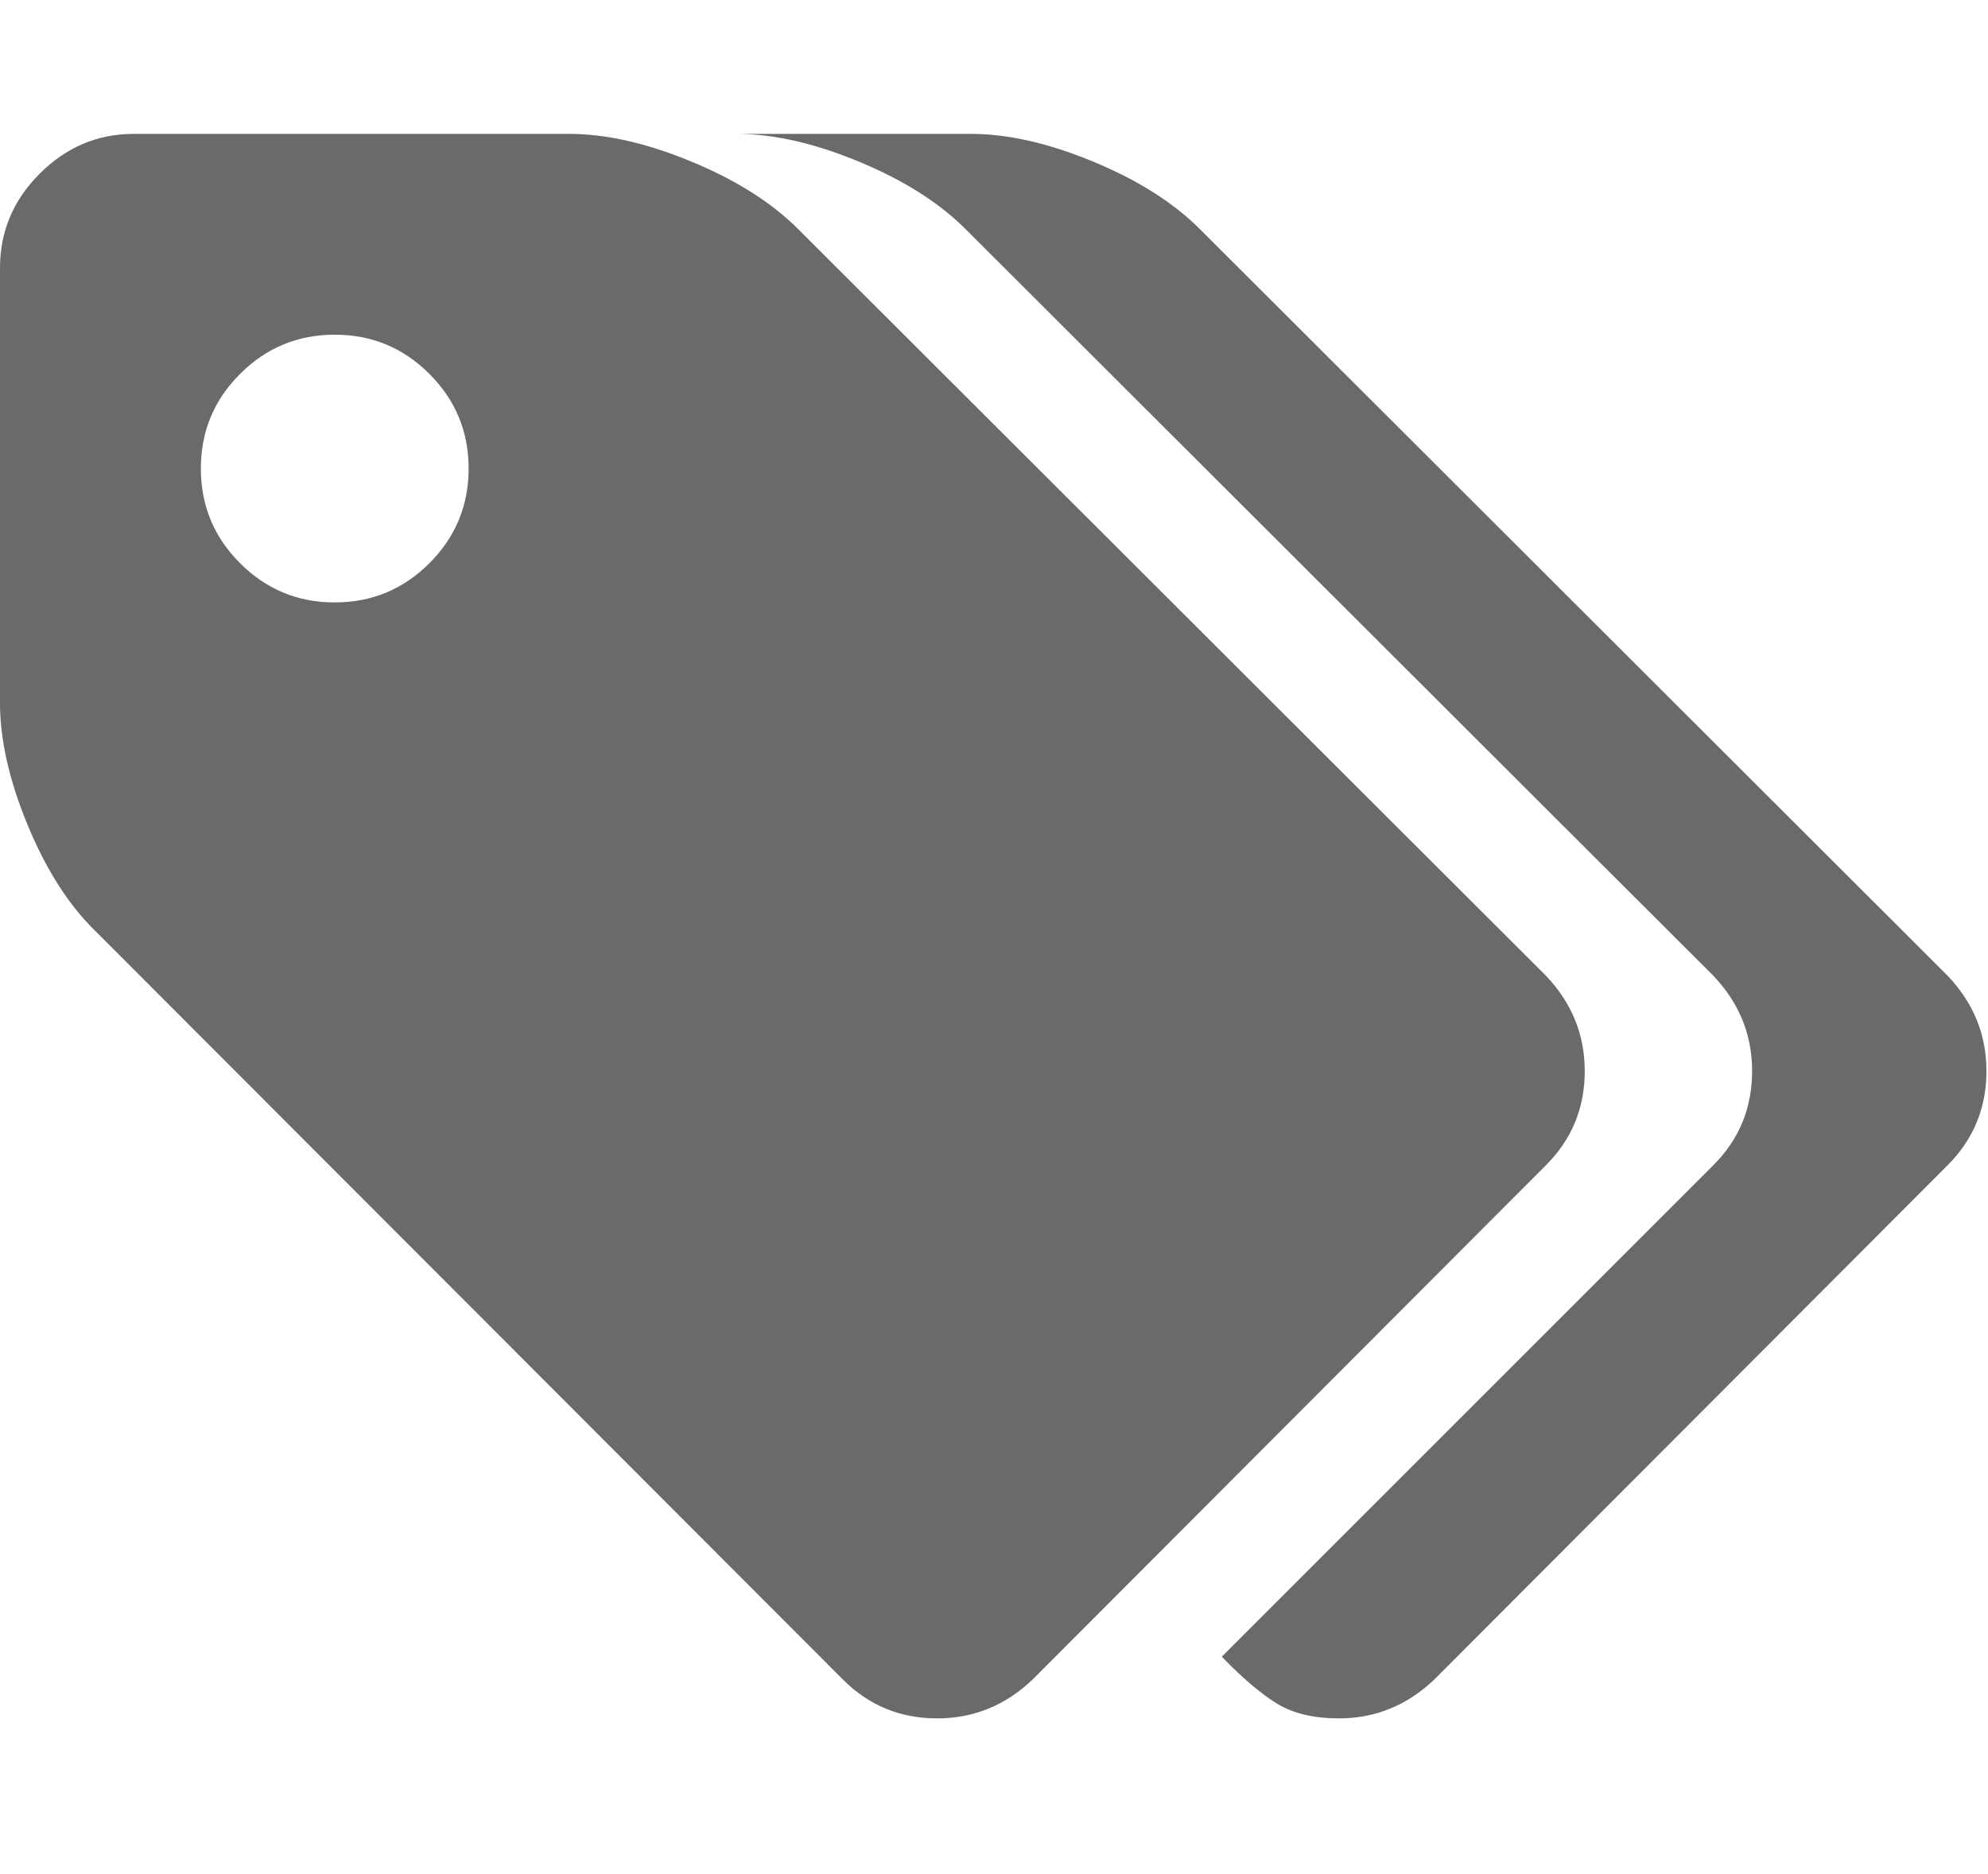
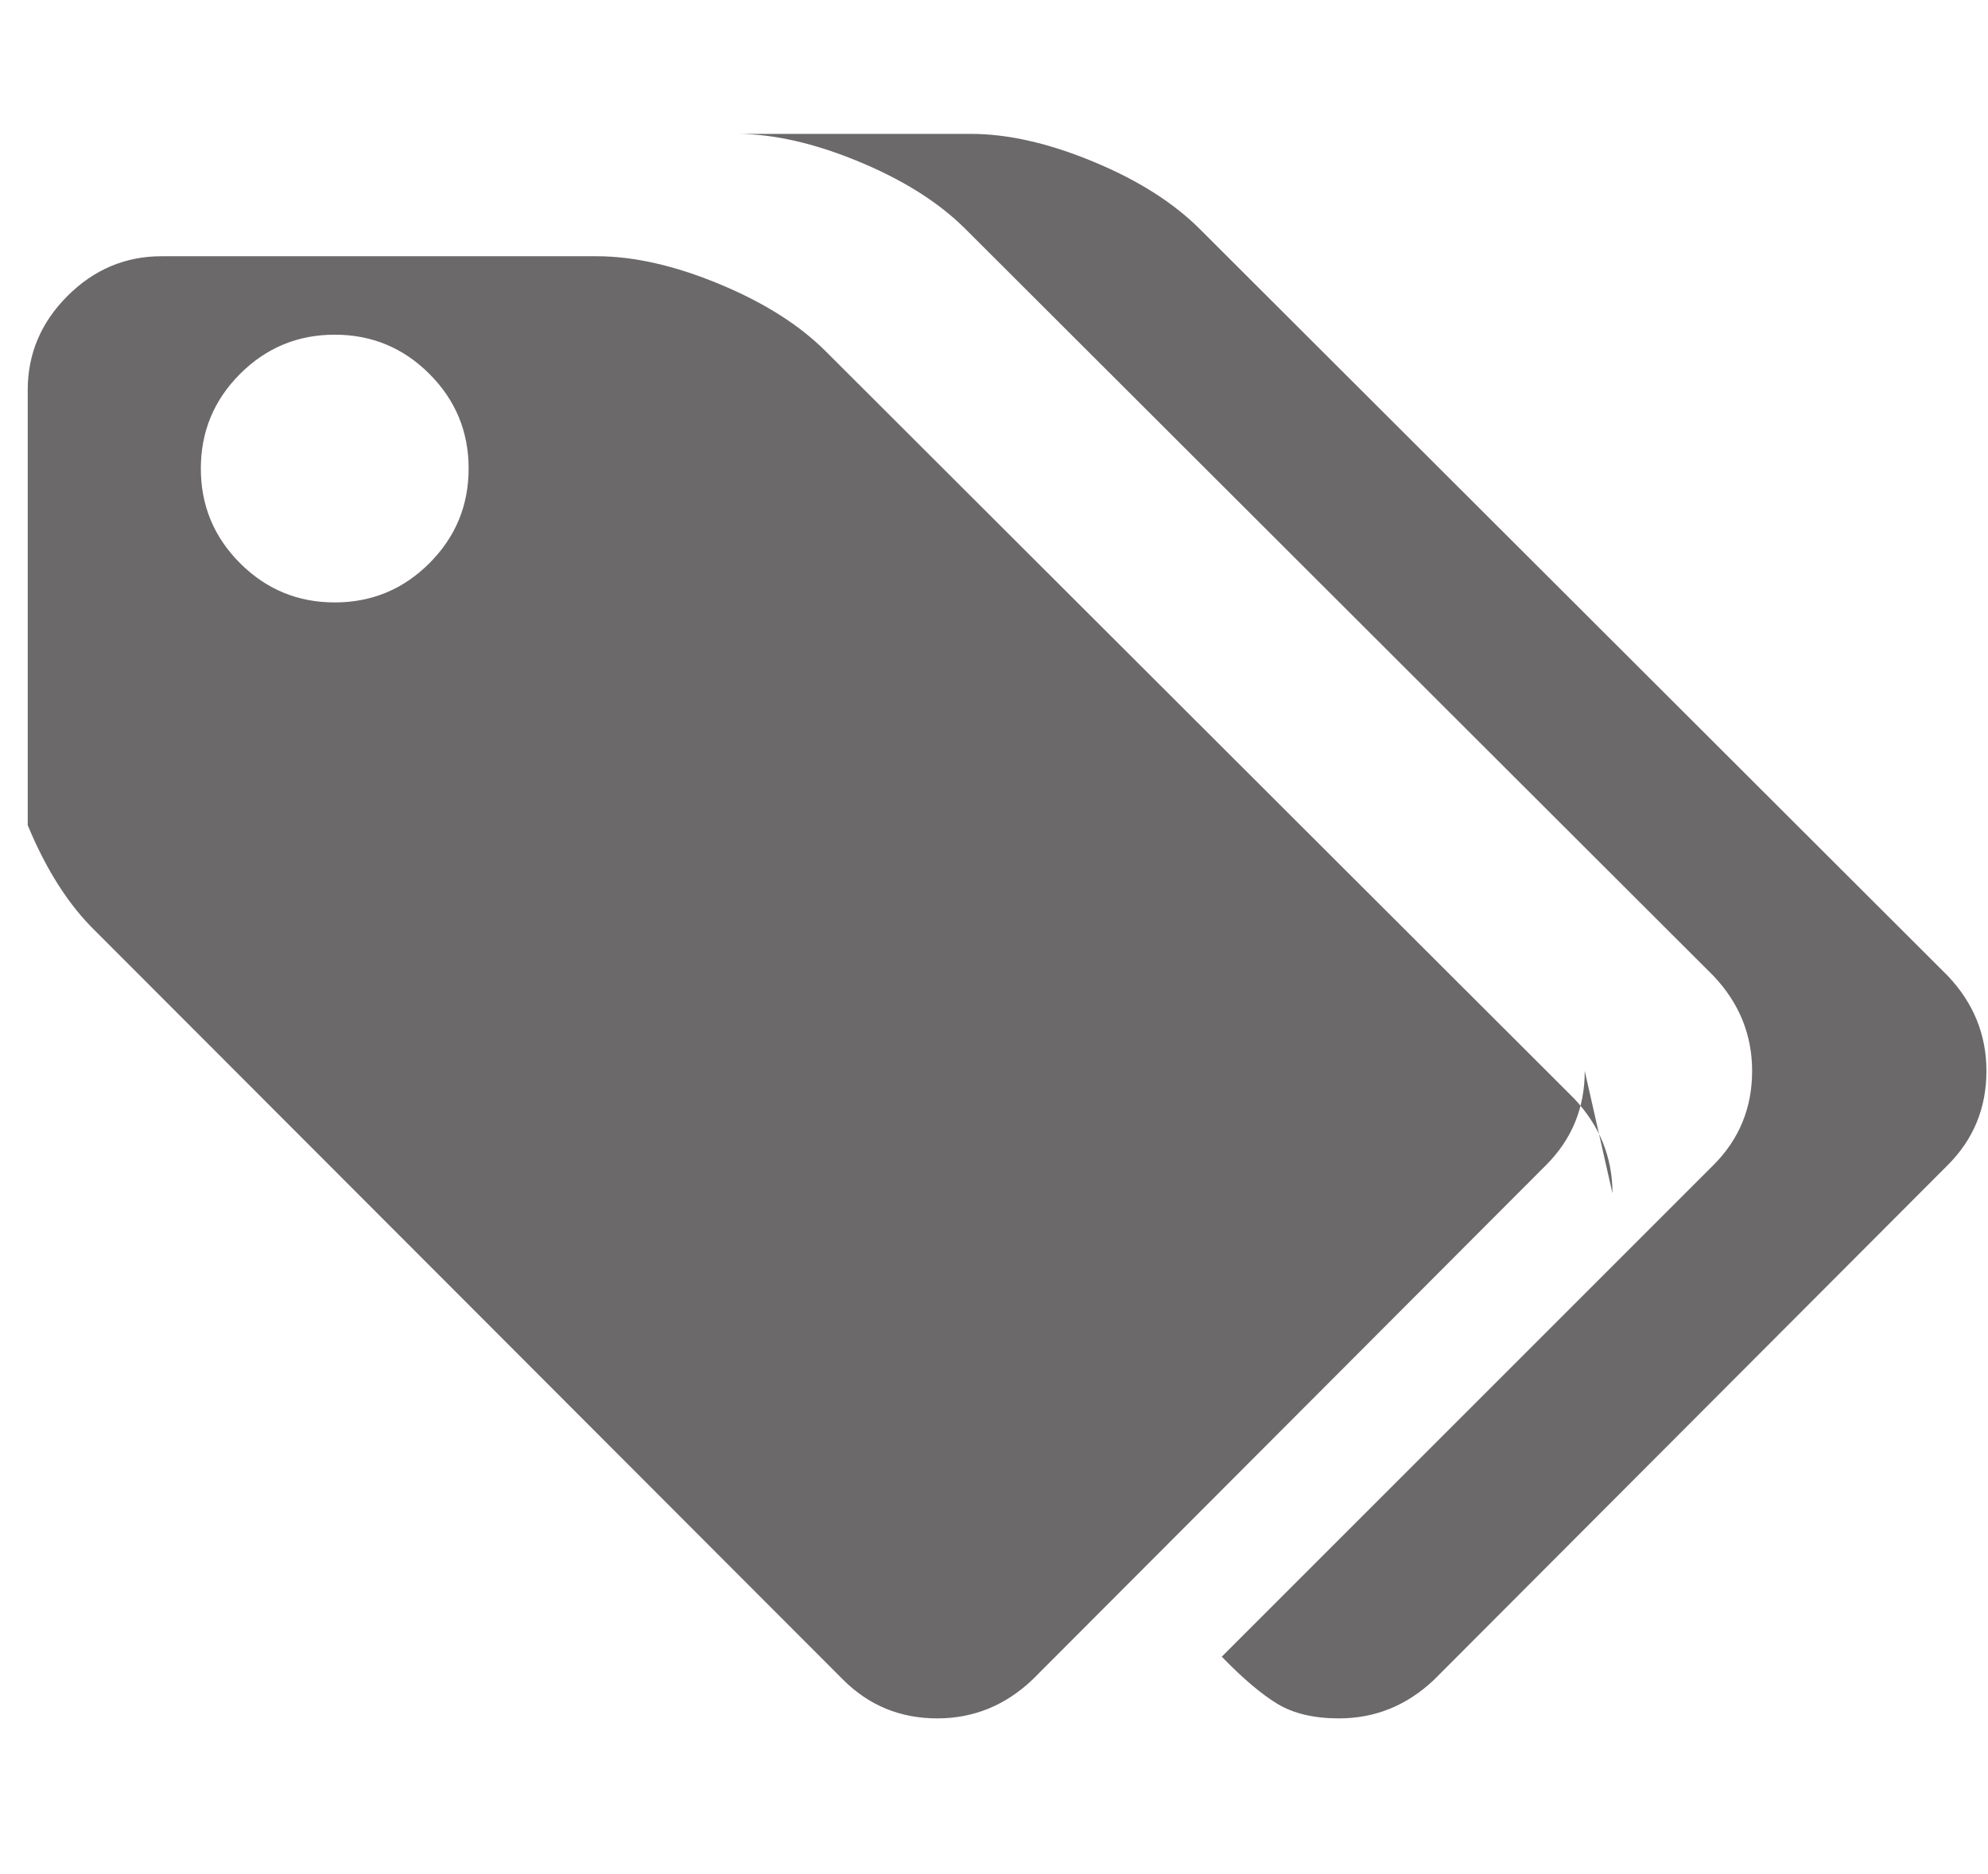
<svg xmlns="http://www.w3.org/2000/svg" t="1522632966192" class="icon" style="" viewBox="0 0 1086 1024" version="1.1" p-id="2795" width="212.109" height="200">
  <defs>
    <style type="text/css" />
  </defs>
-   <path d="M256 256q0-30.286-21.429-51.714t-51.714-21.429-51.714 21.429-21.429 51.714 21.429 51.714 51.714 21.429 51.714-21.429 21.429-51.714zm609.714 329.143q0 30.286-21.143 51.429l-280.571 281.143q-22.286 21.143-52 21.143-30.286 0-51.429-21.143l-408.571-409.143q-21.714-21.143-36.857-57.714t-15.143-66.857l0-237.714q0-29.714 21.714-51.429t51.429-21.714l237.714 0q30.286 0 66.857 15.143t58.286 36.857l408.571 408q21.143 22.286 21.143 52zm219.429 0q0 30.286-21.143 51.429l-280.571 281.143q-22.286 21.143-52 21.143-20.571 0-33.714-8t-30.286-25.714l268.571-268.571q21.143-21.143 21.143-51.429 0-29.714-21.143-52l-408.571-408q-21.714-21.714-58.286-36.857t-66.857-15.143l128 0q30.286 0 66.857 15.143t58.286 36.857l408.571 408q21.143 22.286 21.143 52z" p-id="2796" fill="#6b6969" />
+   <path d="M256 256q0-30.286-21.429-51.714t-51.714-21.429-51.714 21.429-21.429 51.714 21.429 51.714 51.714 21.429 51.714-21.429 21.429-51.714zm609.714 329.143q0 30.286-21.143 51.429l-280.571 281.143q-22.286 21.143-52 21.143-30.286 0-51.429-21.143l-408.571-409.143q-21.714-21.143-36.857-57.714l0-237.714q0-29.714 21.714-51.429t51.429-21.714l237.714 0q30.286 0 66.857 15.143t58.286 36.857l408.571 408q21.143 22.286 21.143 52zm219.429 0q0 30.286-21.143 51.429l-280.571 281.143q-22.286 21.143-52 21.143-20.571 0-33.714-8t-30.286-25.714l268.571-268.571q21.143-21.143 21.143-51.429 0-29.714-21.143-52l-408.571-408q-21.714-21.714-58.286-36.857t-66.857-15.143l128 0q30.286 0 66.857 15.143t58.286 36.857l408.571 408q21.143 22.286 21.143 52z" p-id="2796" fill="#6b6969" />
</svg>